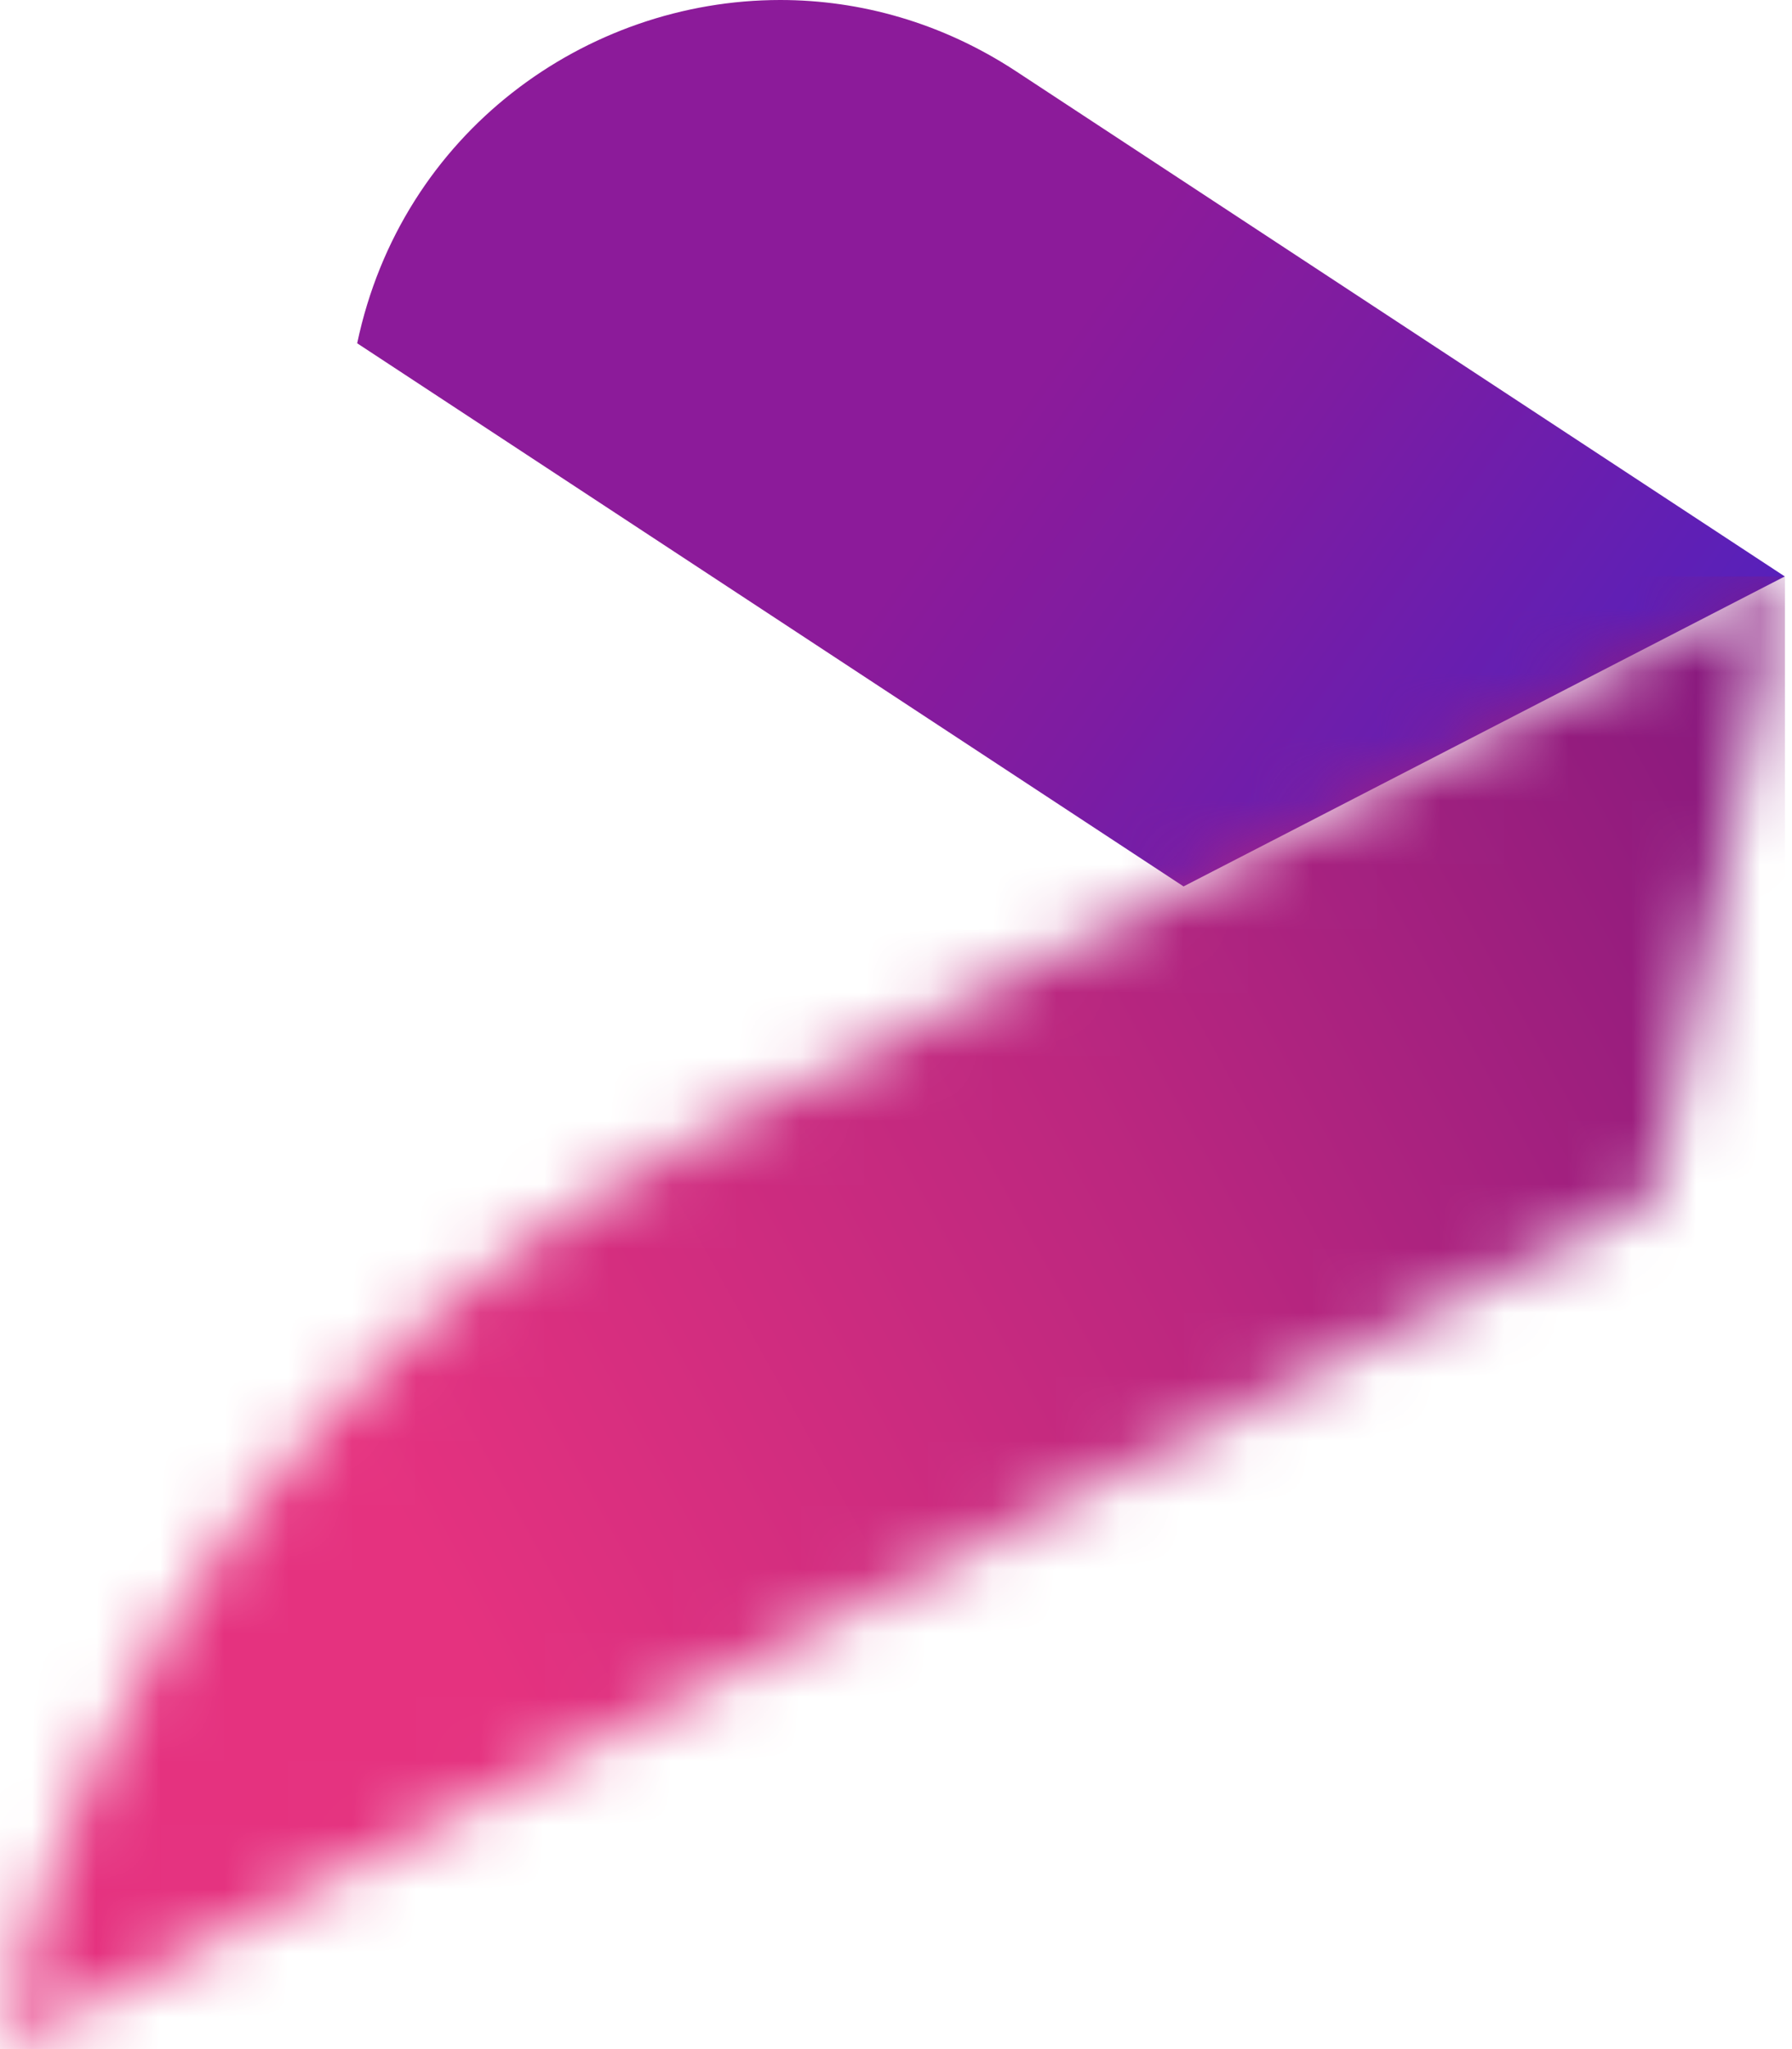
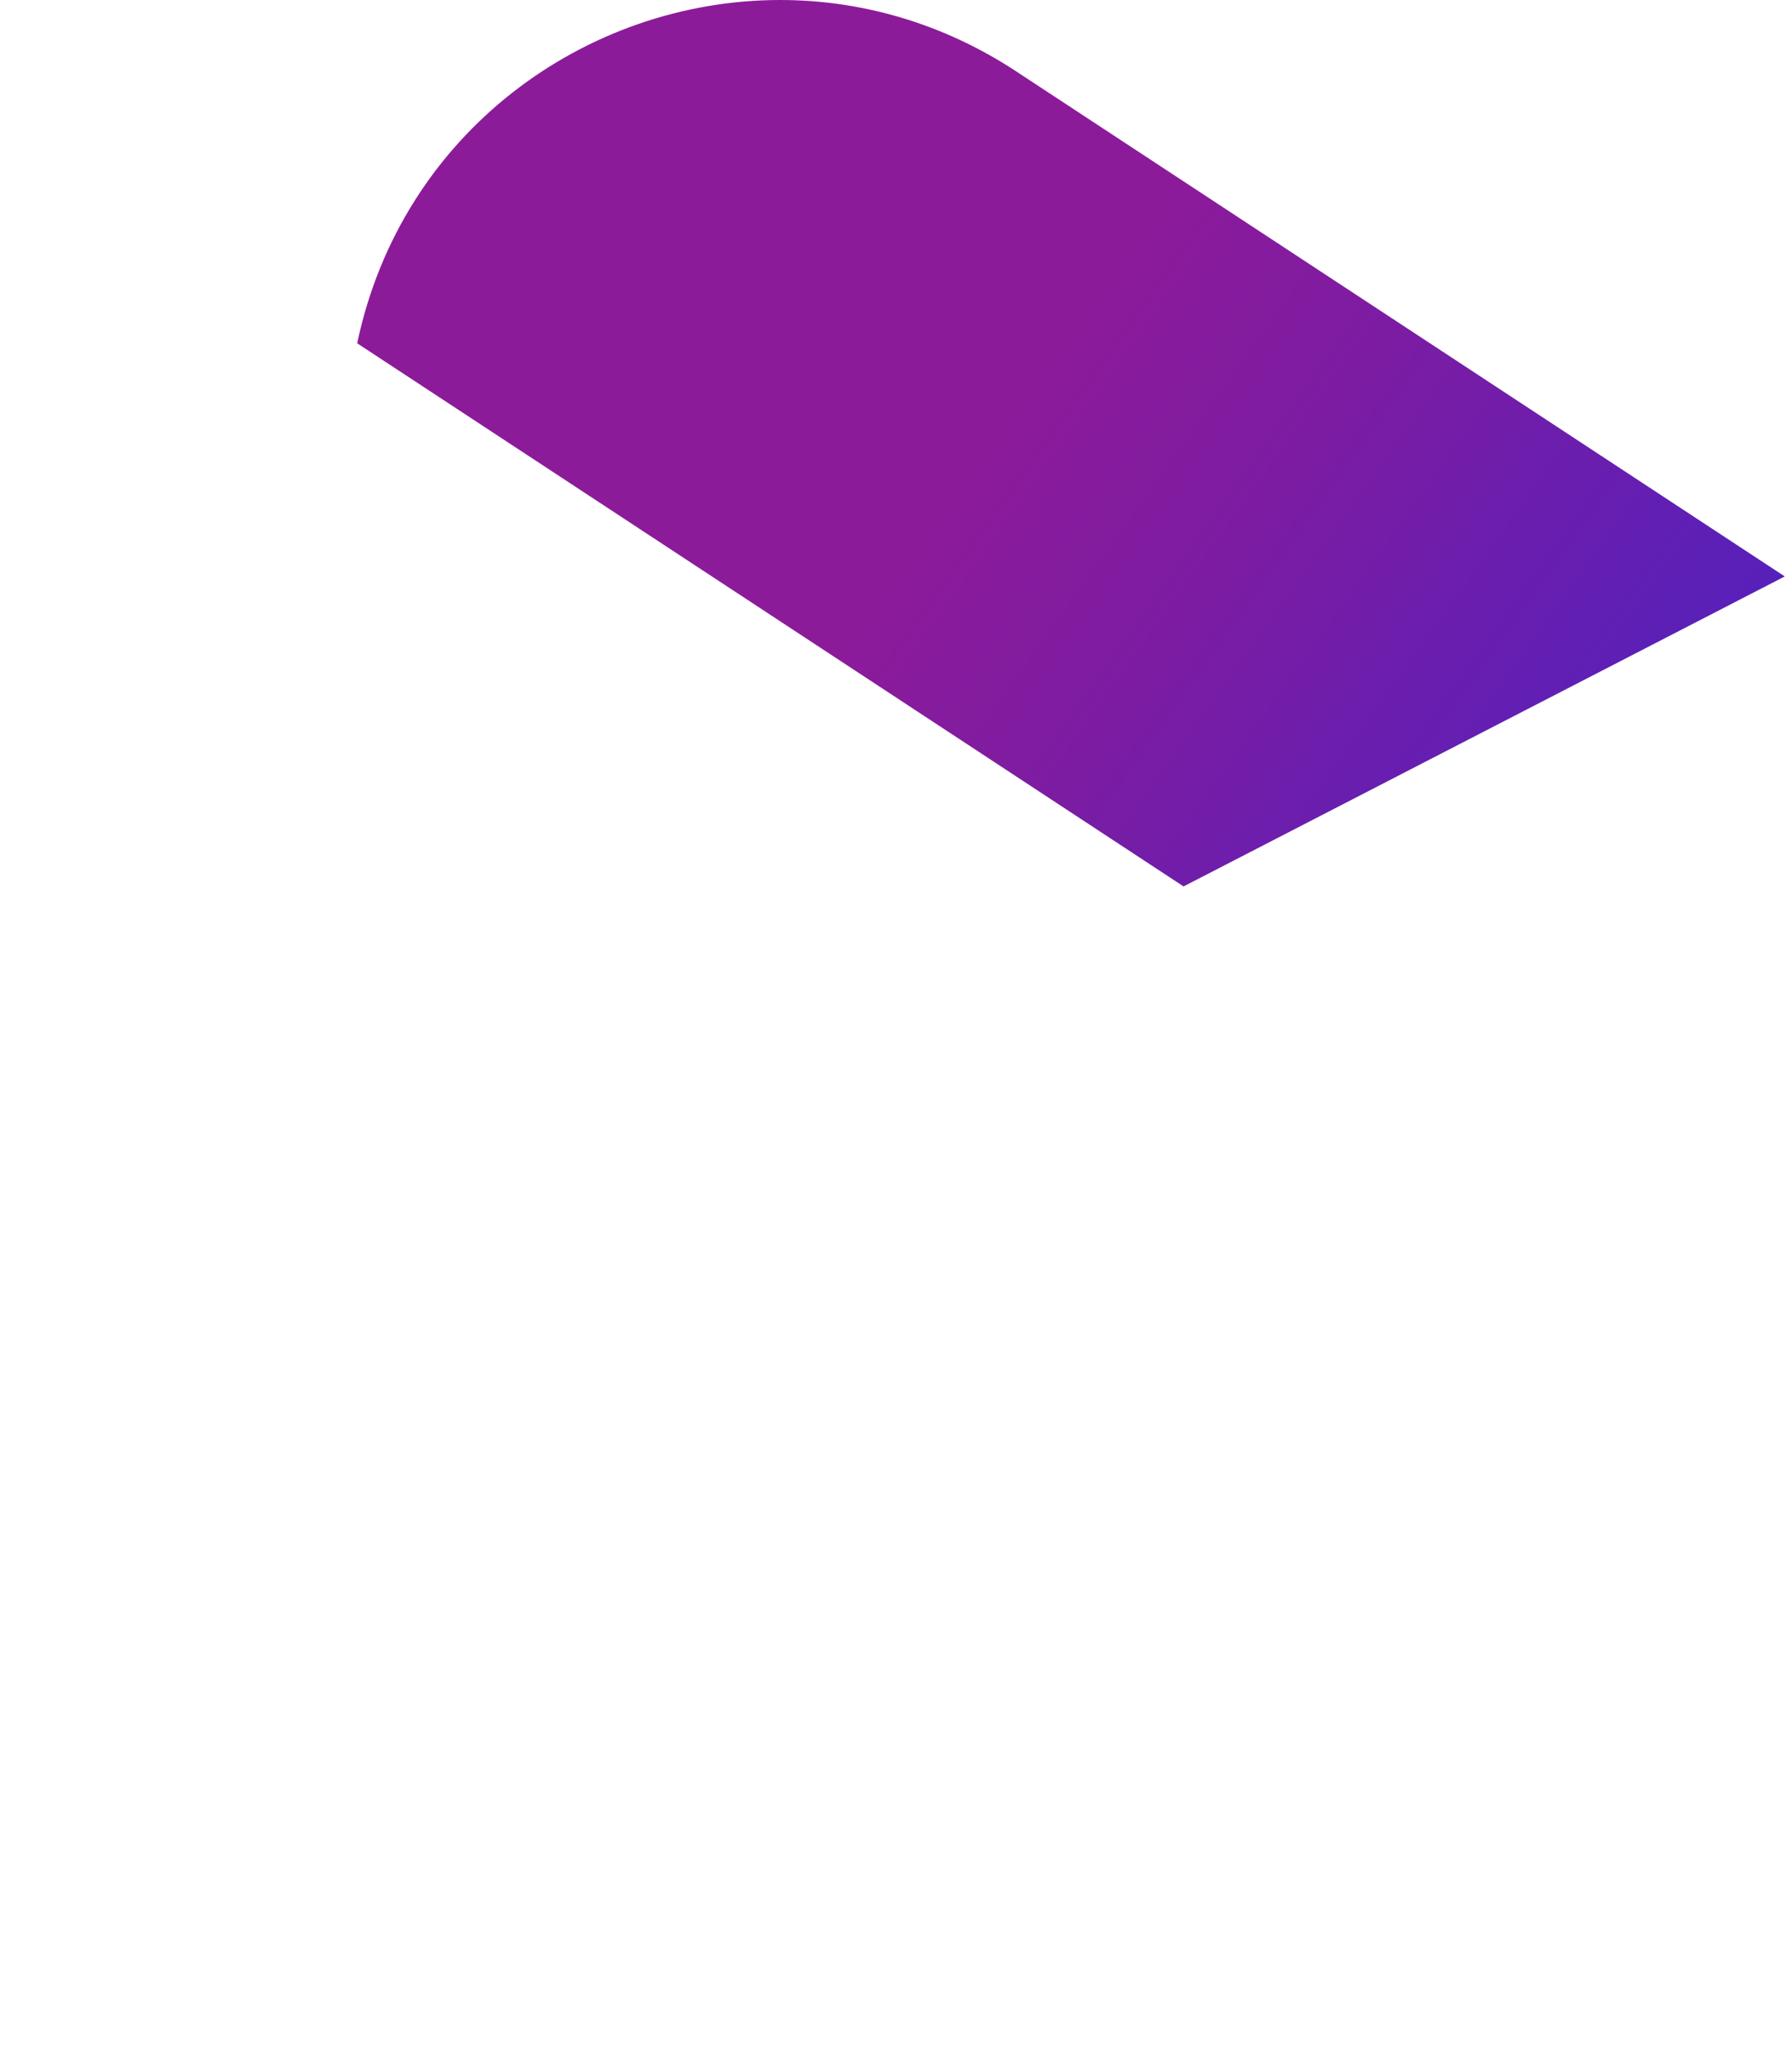
<svg xmlns="http://www.w3.org/2000/svg" width="28" height="32" viewBox="0 0 28 32" fill="none">
  <path fill-rule="evenodd" clip-rule="evenodd" d="M5.581 5.361L18.493 13.843L27.887 9.002L15.874 1.112C14.716 0.352 13.439 0 12.191 0C9.154 0 6.273 2.07 5.581 5.361Z" fill="url(#paint0_linear_202_14)" />
  <mask id="mask0_202_14" style="mask-type:luminance" maskUnits="userSpaceOnUse" x="0" y="9" width="28" height="23">
-     <path d="M10.82 17.795C5.258 20.66 1.284 25.879 0 32L25.859 18.681L27.887 9.002L10.816 17.795H10.82Z" fill="white" />
-   </mask>
+     </mask>
  <g mask="url(#mask0_202_14)">
    <path d="M27.89 9.002H0V32H27.89V9.002Z" fill="url(#paint1_linear_202_14)" />
  </g>
  <defs>
    <linearGradient id="paint0_linear_202_14" x1="6.868" y1="0.126" x2="35.592" y2="20.669" gradientUnits="userSpaceOnUse">
      <stop offset="0.31" stop-color="#8C1B9A" />
      <stop offset="0.42" stop-color="#7D1CA2" />
      <stop offset="0.62" stop-color="#5920B9" />
      <stop offset="0.83" stop-color="#2A26D7" />
    </linearGradient>
    <linearGradient id="paint1_linear_202_14" x1="6.658" y1="24.53" x2="28.504" y2="12.453" gradientUnits="userSpaceOnUse">
      <stop stop-color="#E5327F" />
      <stop offset="0.5" stop-color="#BC277F" />
      <stop offset="1" stop-color="#87197E" />
    </linearGradient>
  </defs>
</svg>